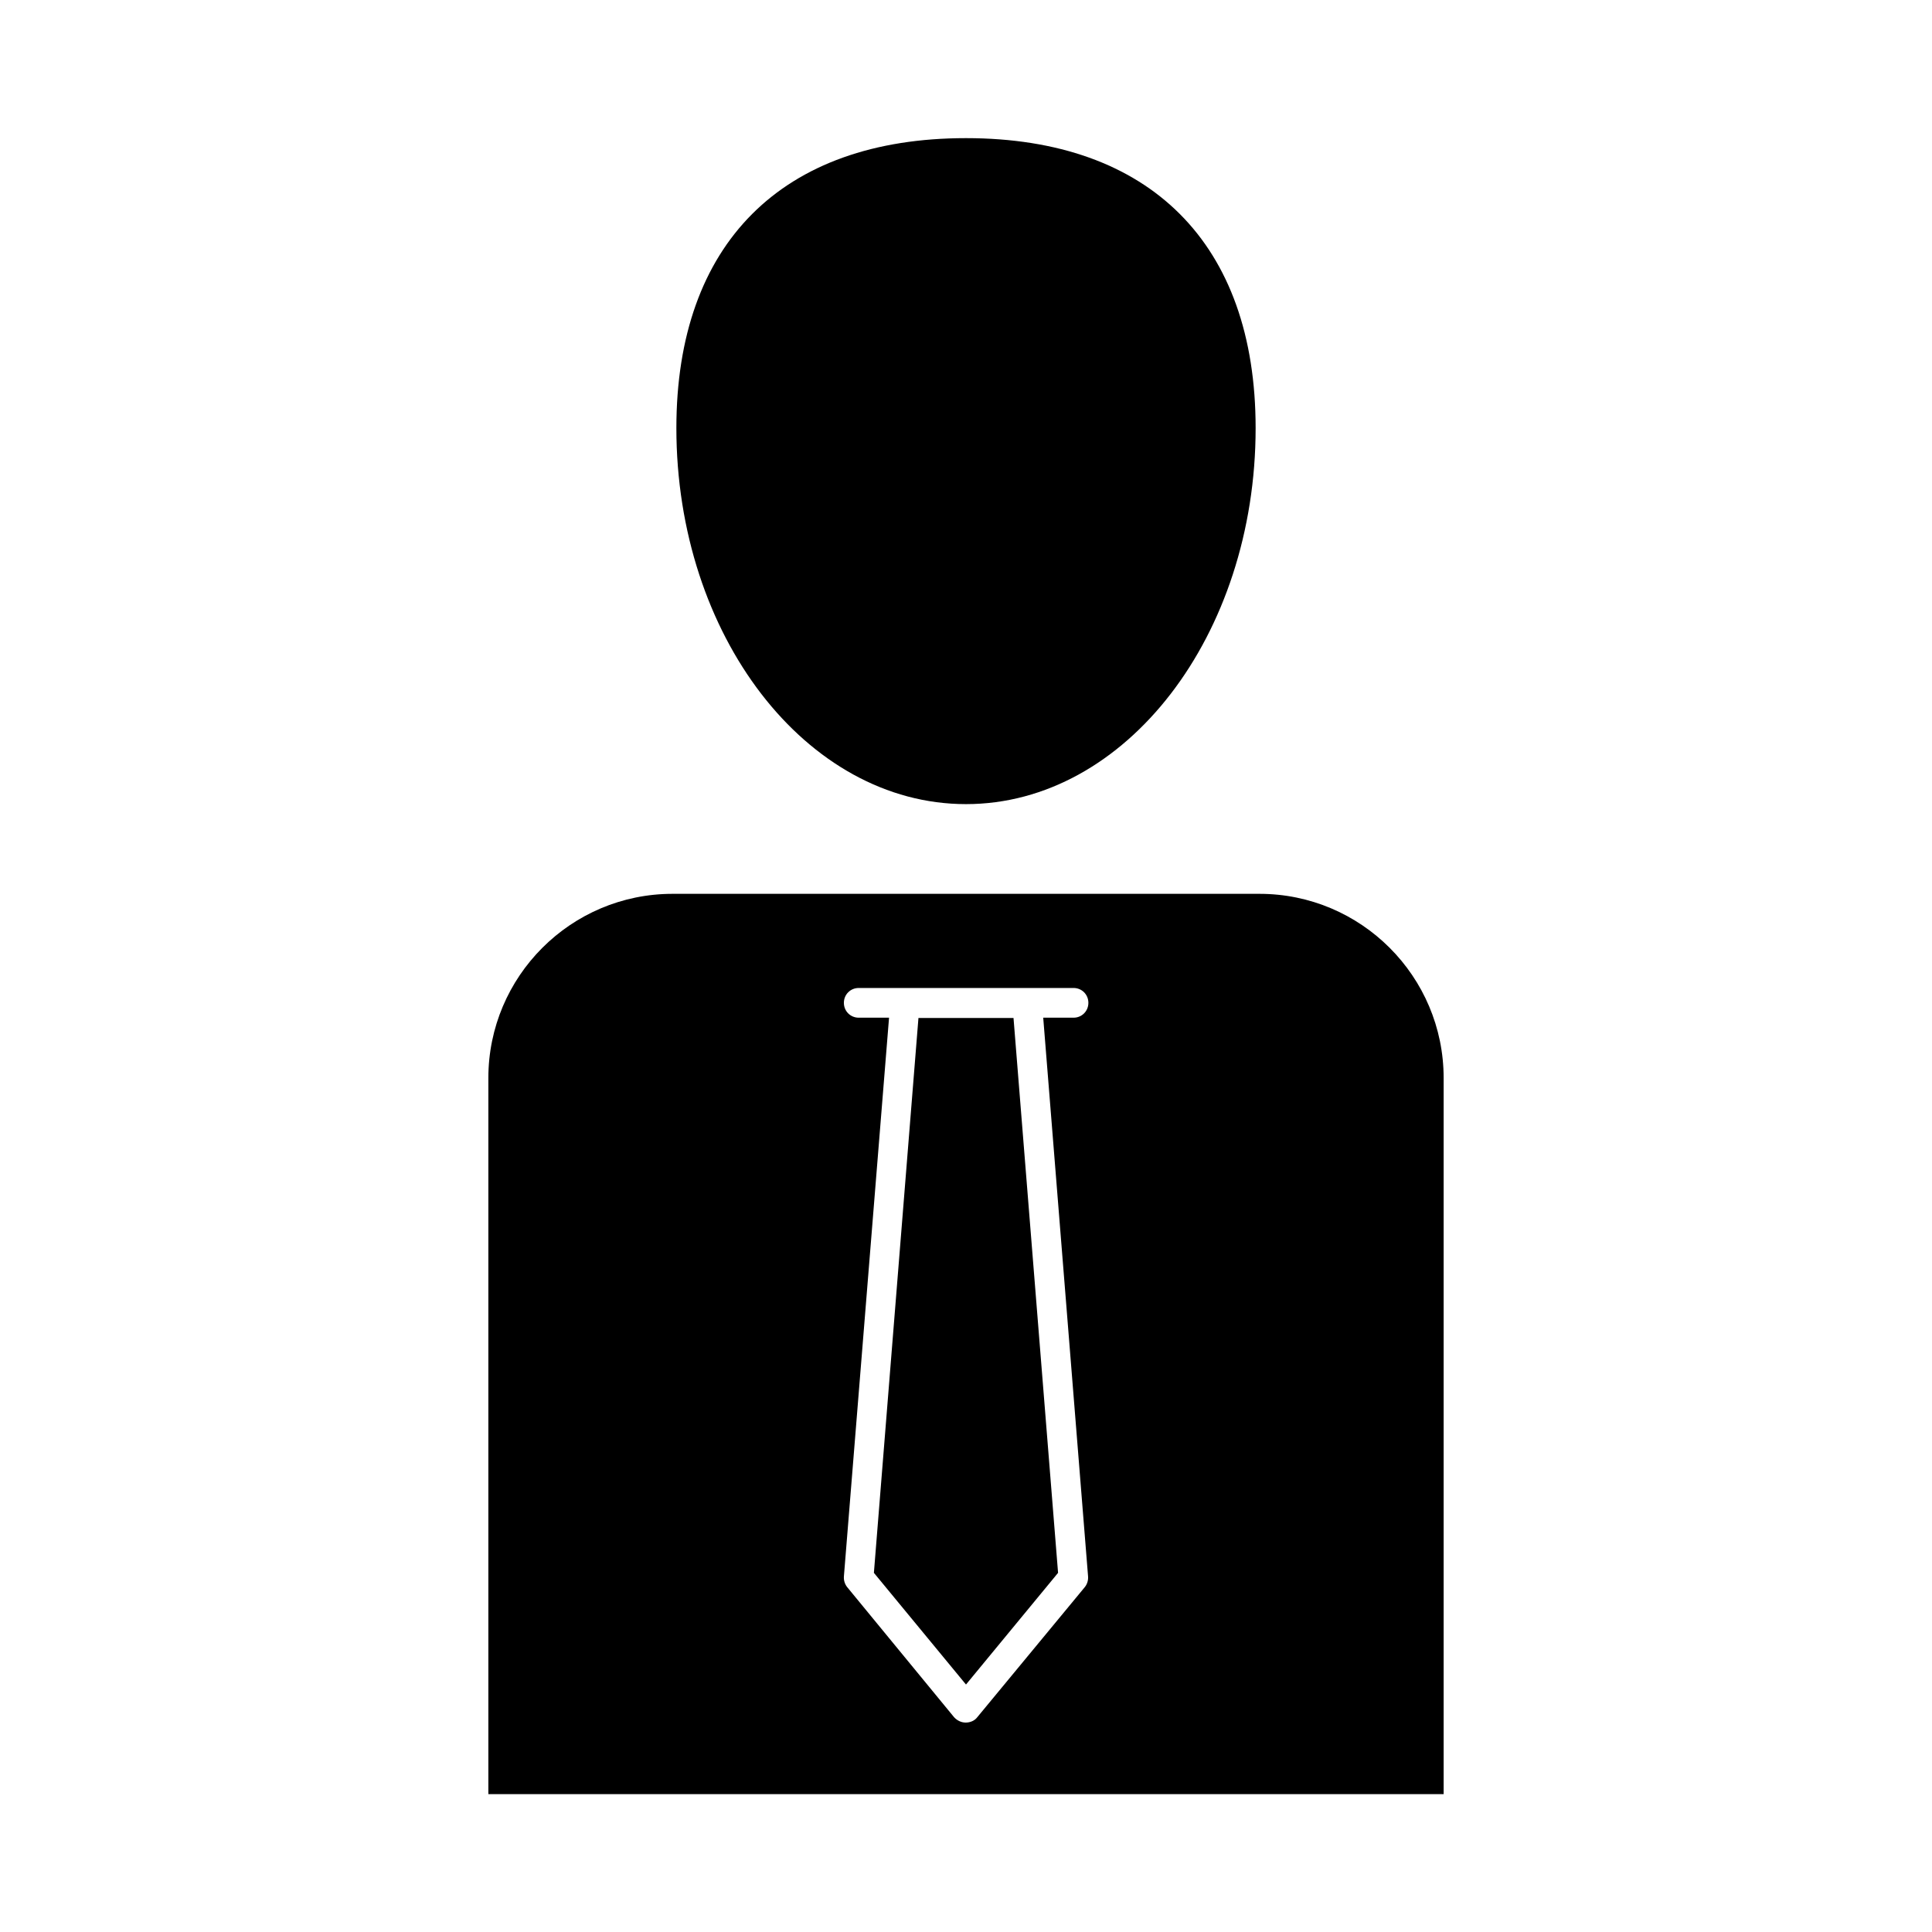
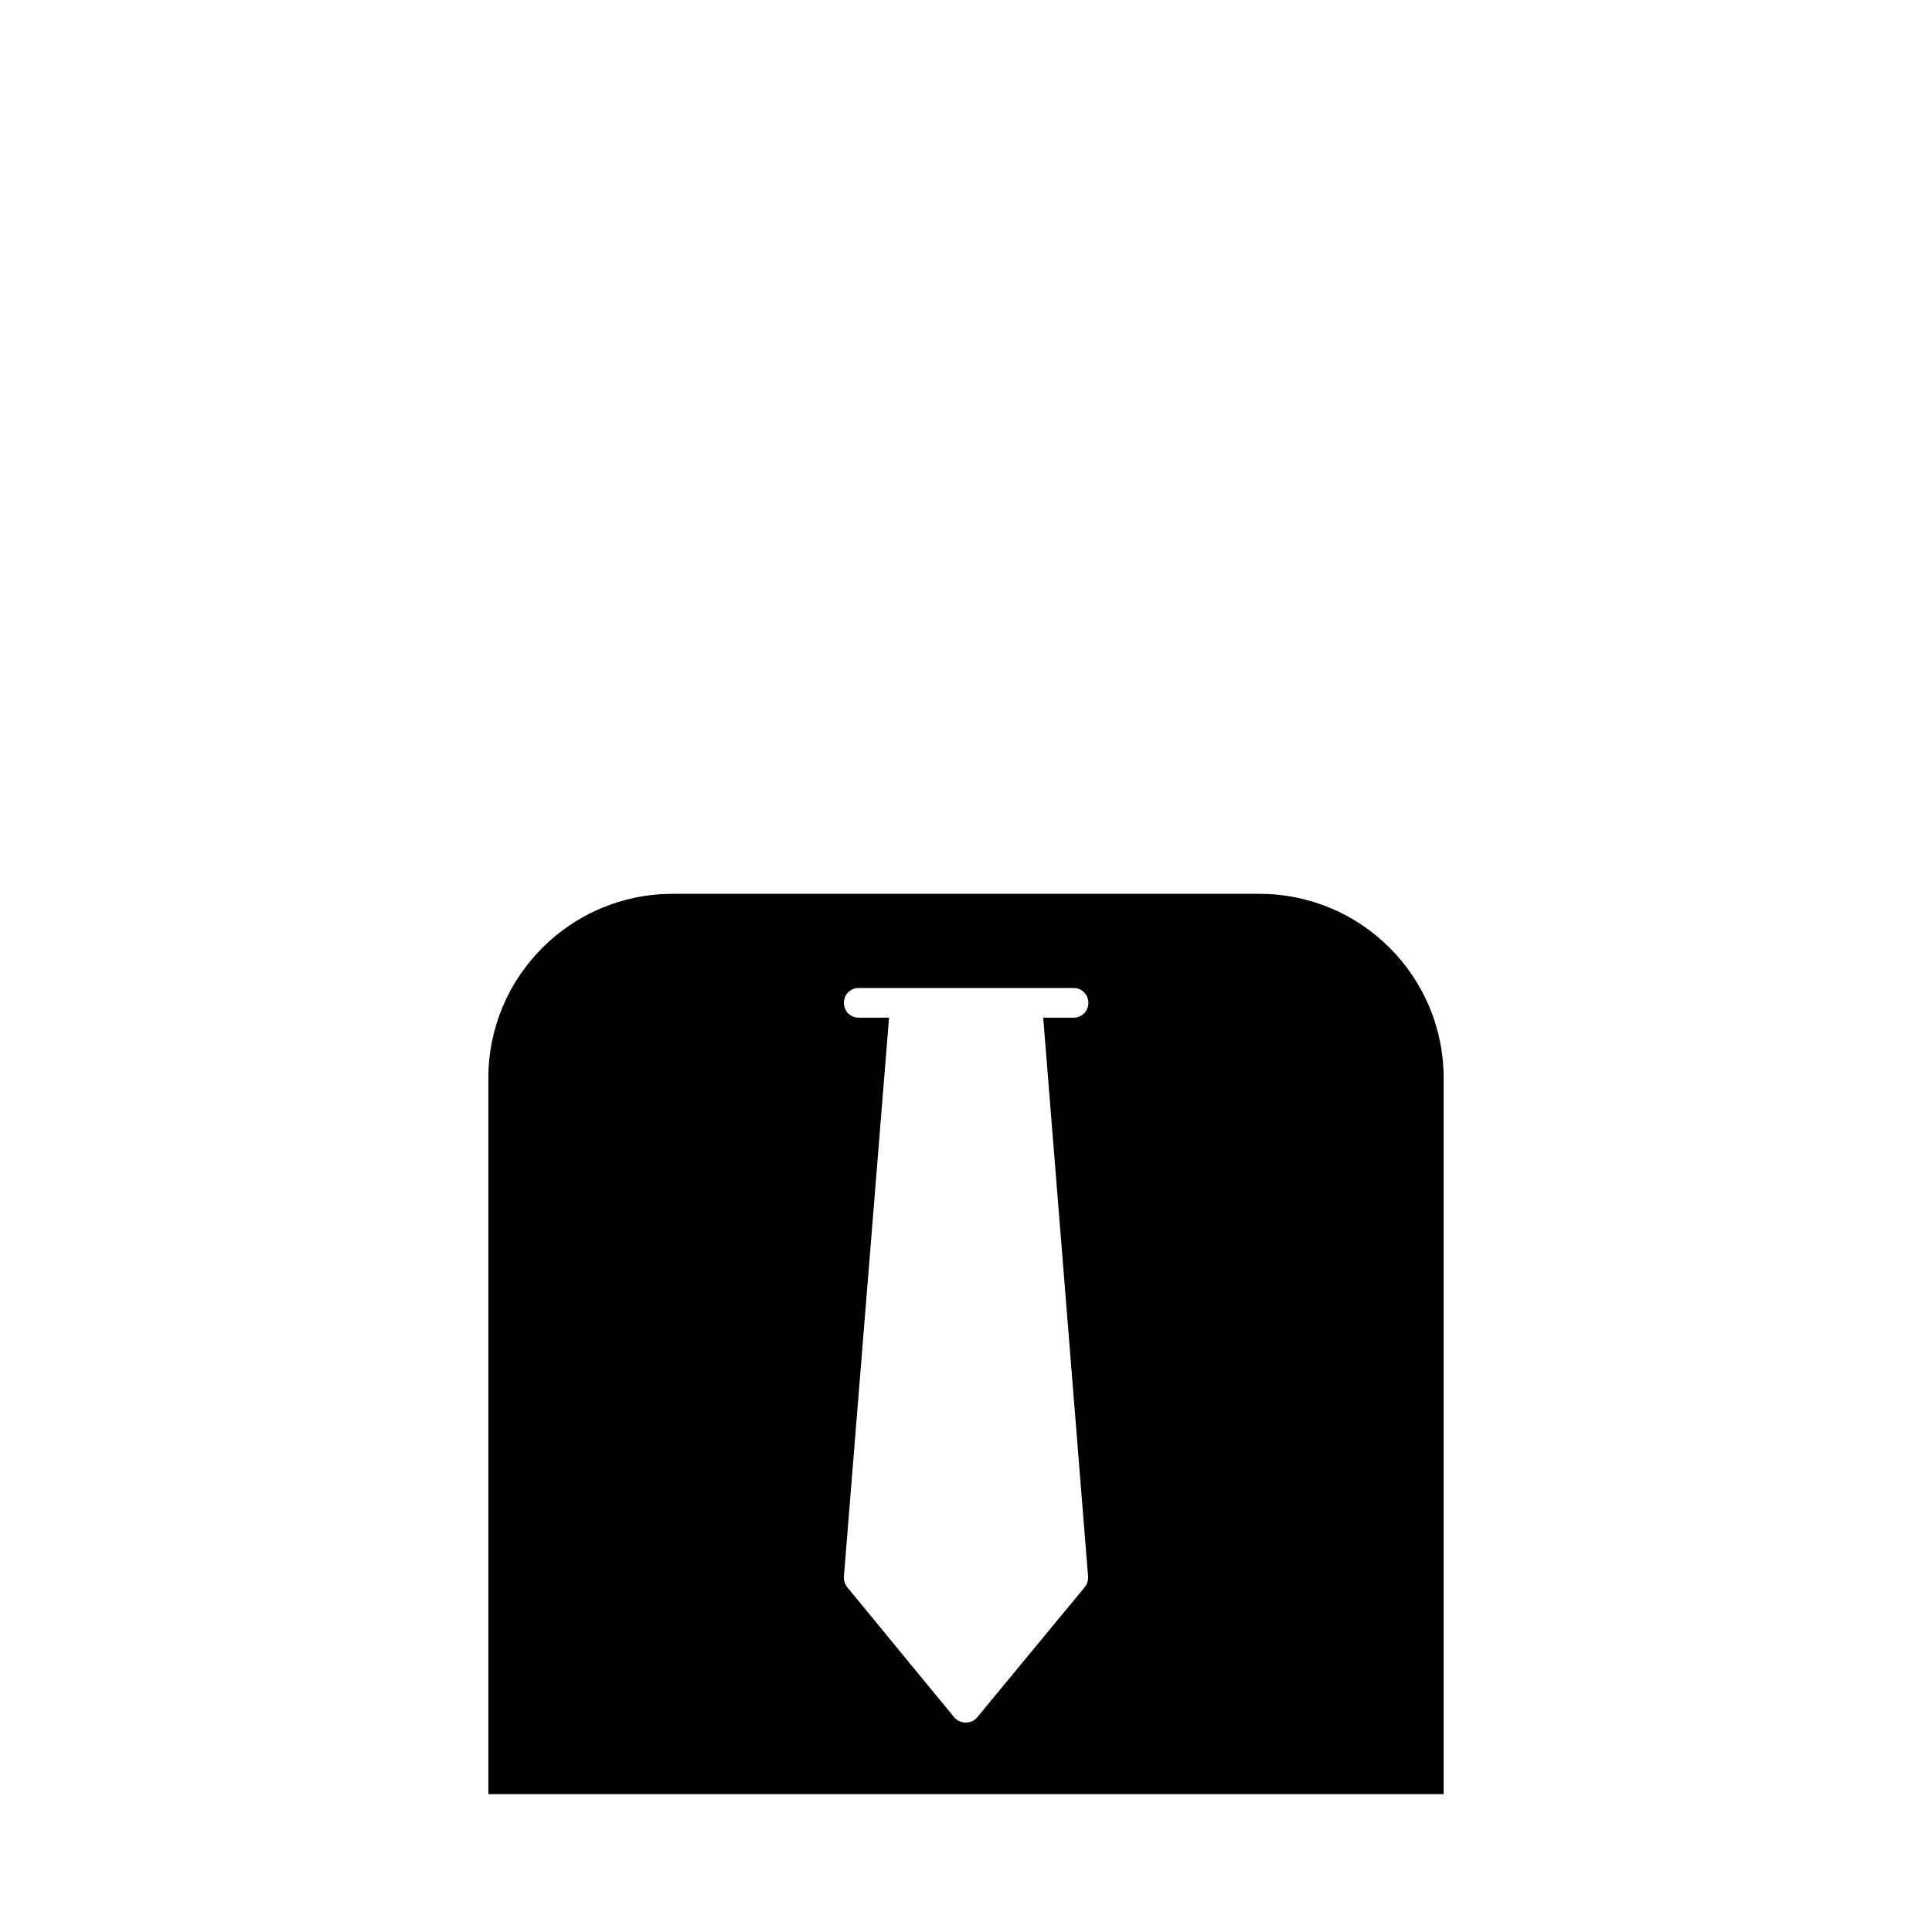
<svg xmlns="http://www.w3.org/2000/svg" fill="#000000" width="800px" height="800px" version="1.1" viewBox="144 144 512 512">
  <g>
-     <path d="m400 357.1c42.352 0 76.754-44.715 76.754-99.66 0-48.805-27.945-76.832-76.754-76.832-48.805 0-76.754 28.023-76.754 76.832 0 54.945 34.402 99.66 76.754 99.66z" />
    <path d="m526.58 429.68c0-26.922-21.883-48.805-48.805-48.805h-155.55c-26.922 0-48.805 21.883-48.805 48.805v189.79h253.16zm-94.23 132.09c0.078 1.023-0.234 2.047-0.867 2.832l-28.496 34.48c-0.707 0.945-1.891 1.418-3.07 1.418-1.18 0-2.281-0.551-3.07-1.418l-28.336-34.48c-0.629-0.789-0.945-1.812-0.867-2.832l11.965-148.07h-8.031c-2.203 0-3.938-1.73-3.938-3.938 0-2.203 1.73-3.938 3.938-3.938h56.918c2.203 0 3.938 1.73 3.938 3.938 0 2.203-1.73 3.938-3.938 3.938h-8.031z" />
-     <path d="m387.4 413.77-11.809 147.05 24.406 29.598 24.402-29.598-11.809-147.05z" />
  </g>
</svg>